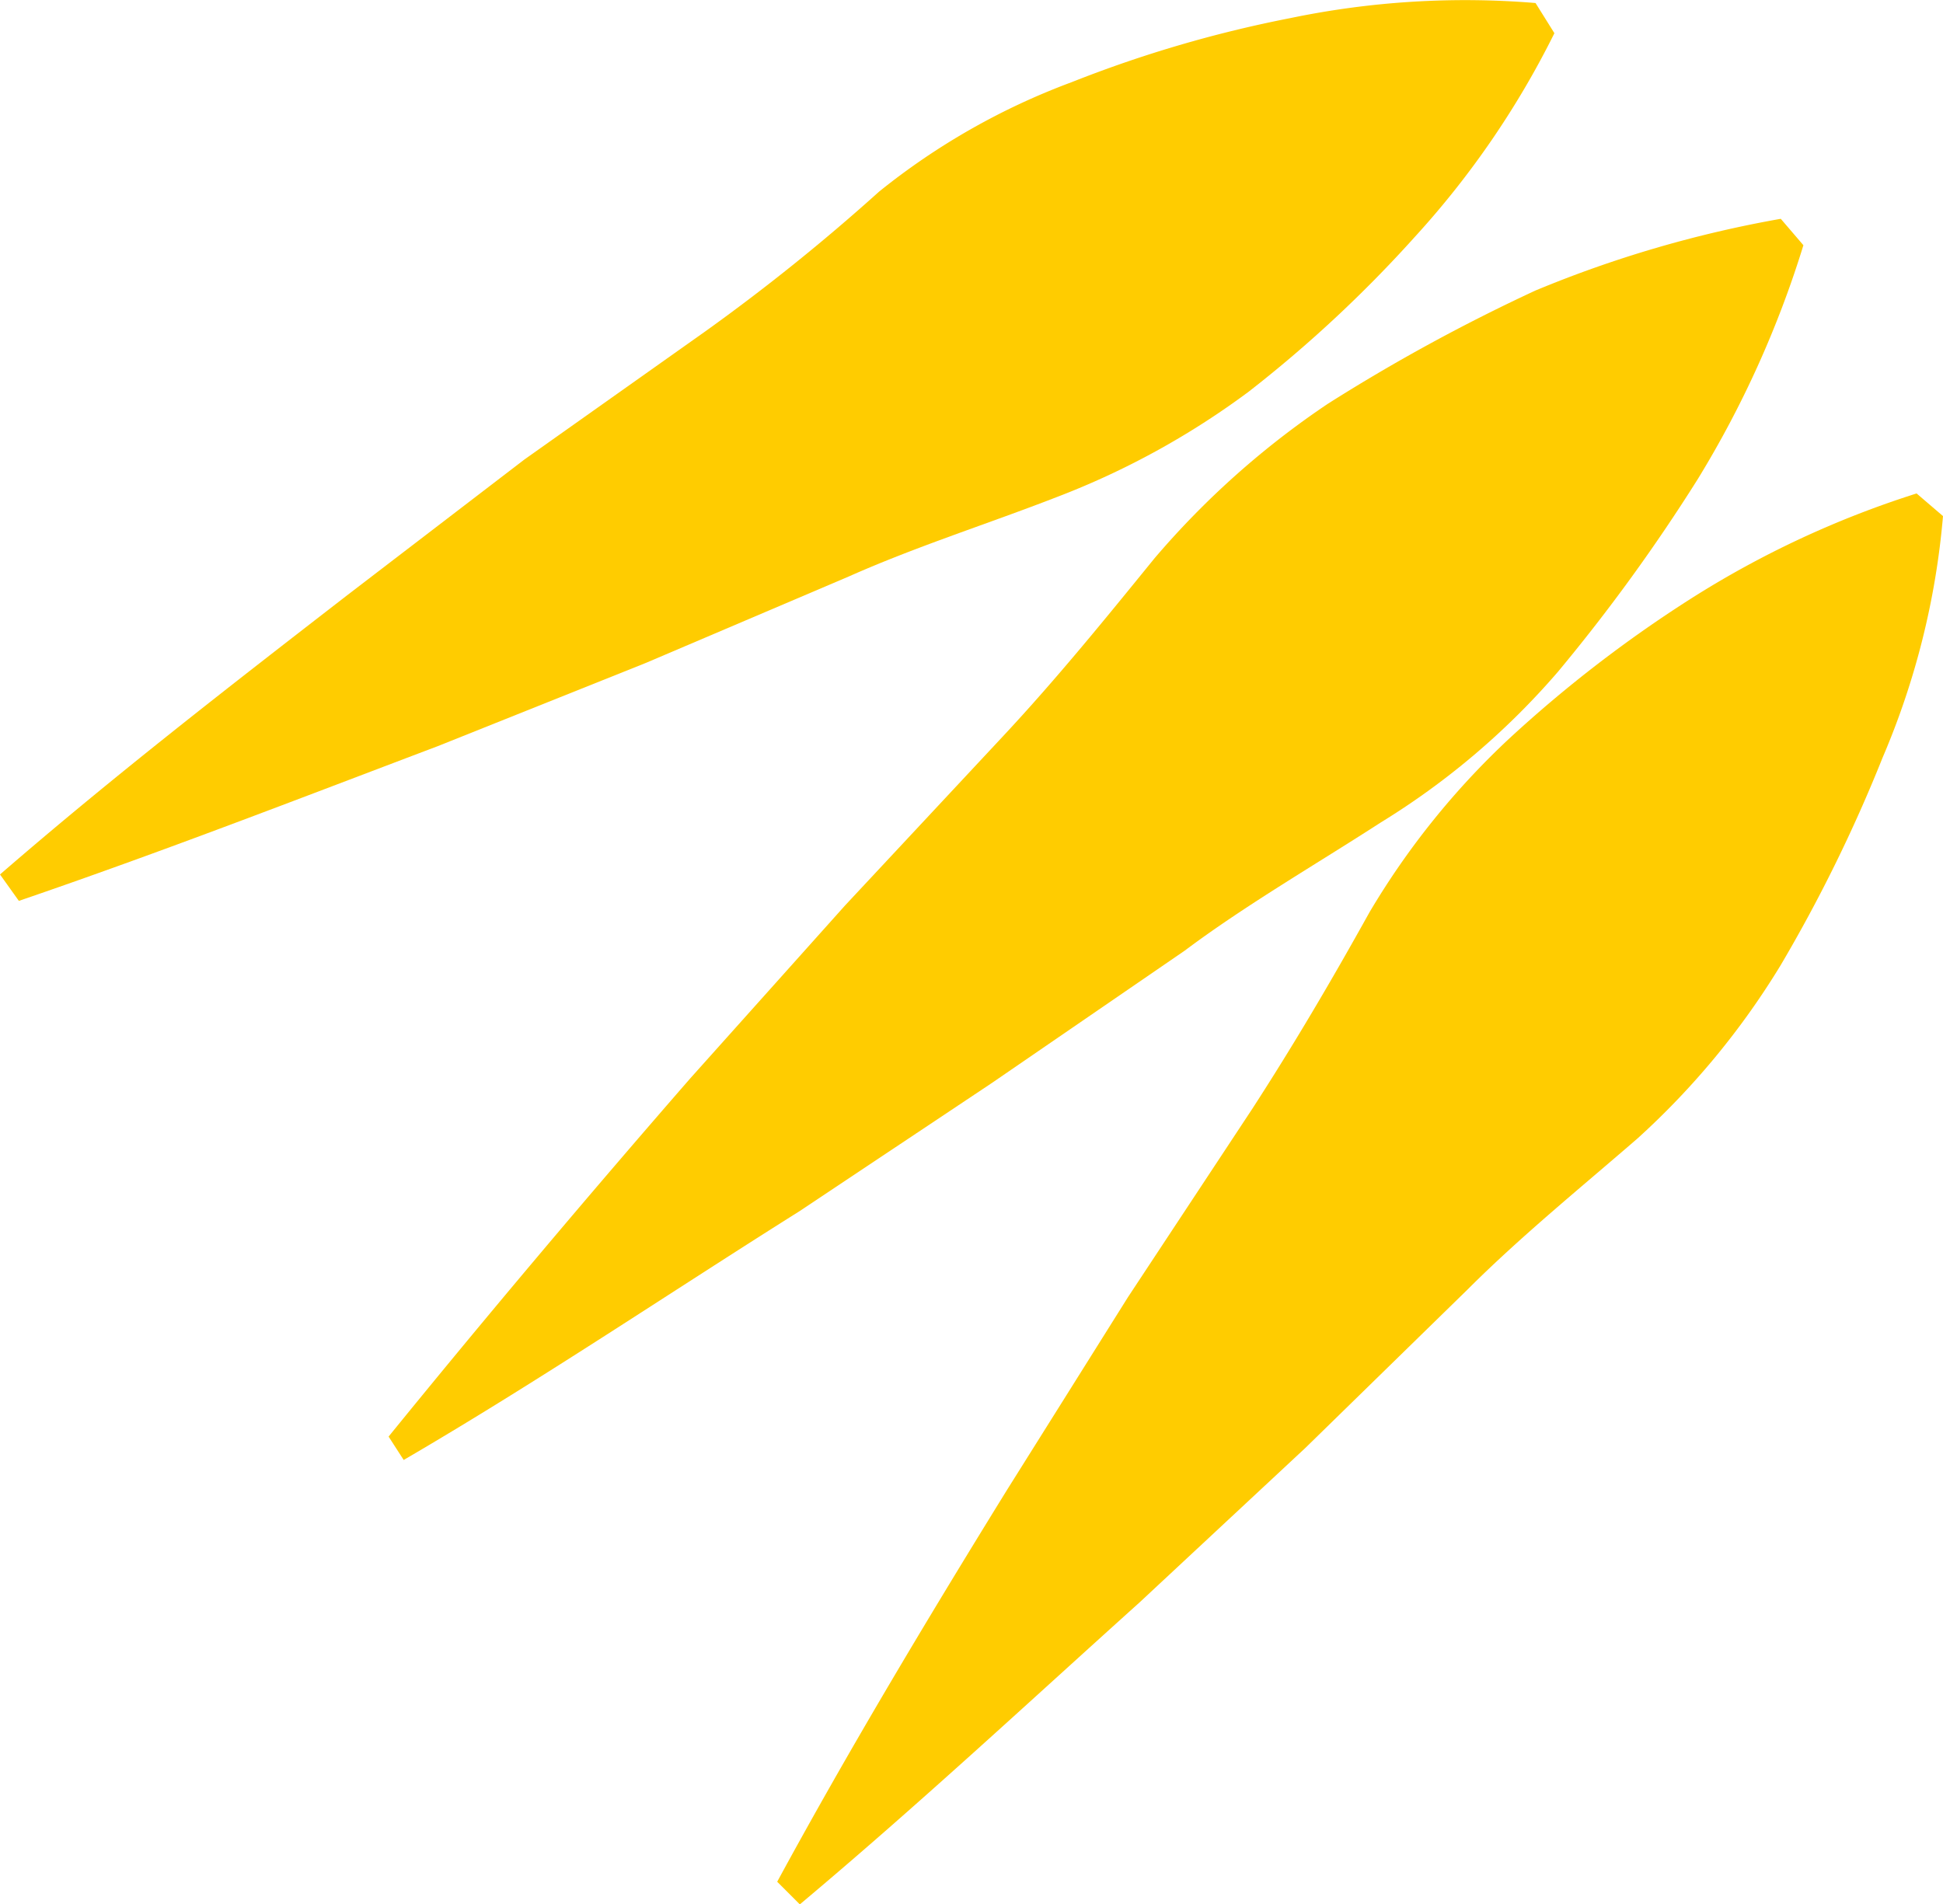
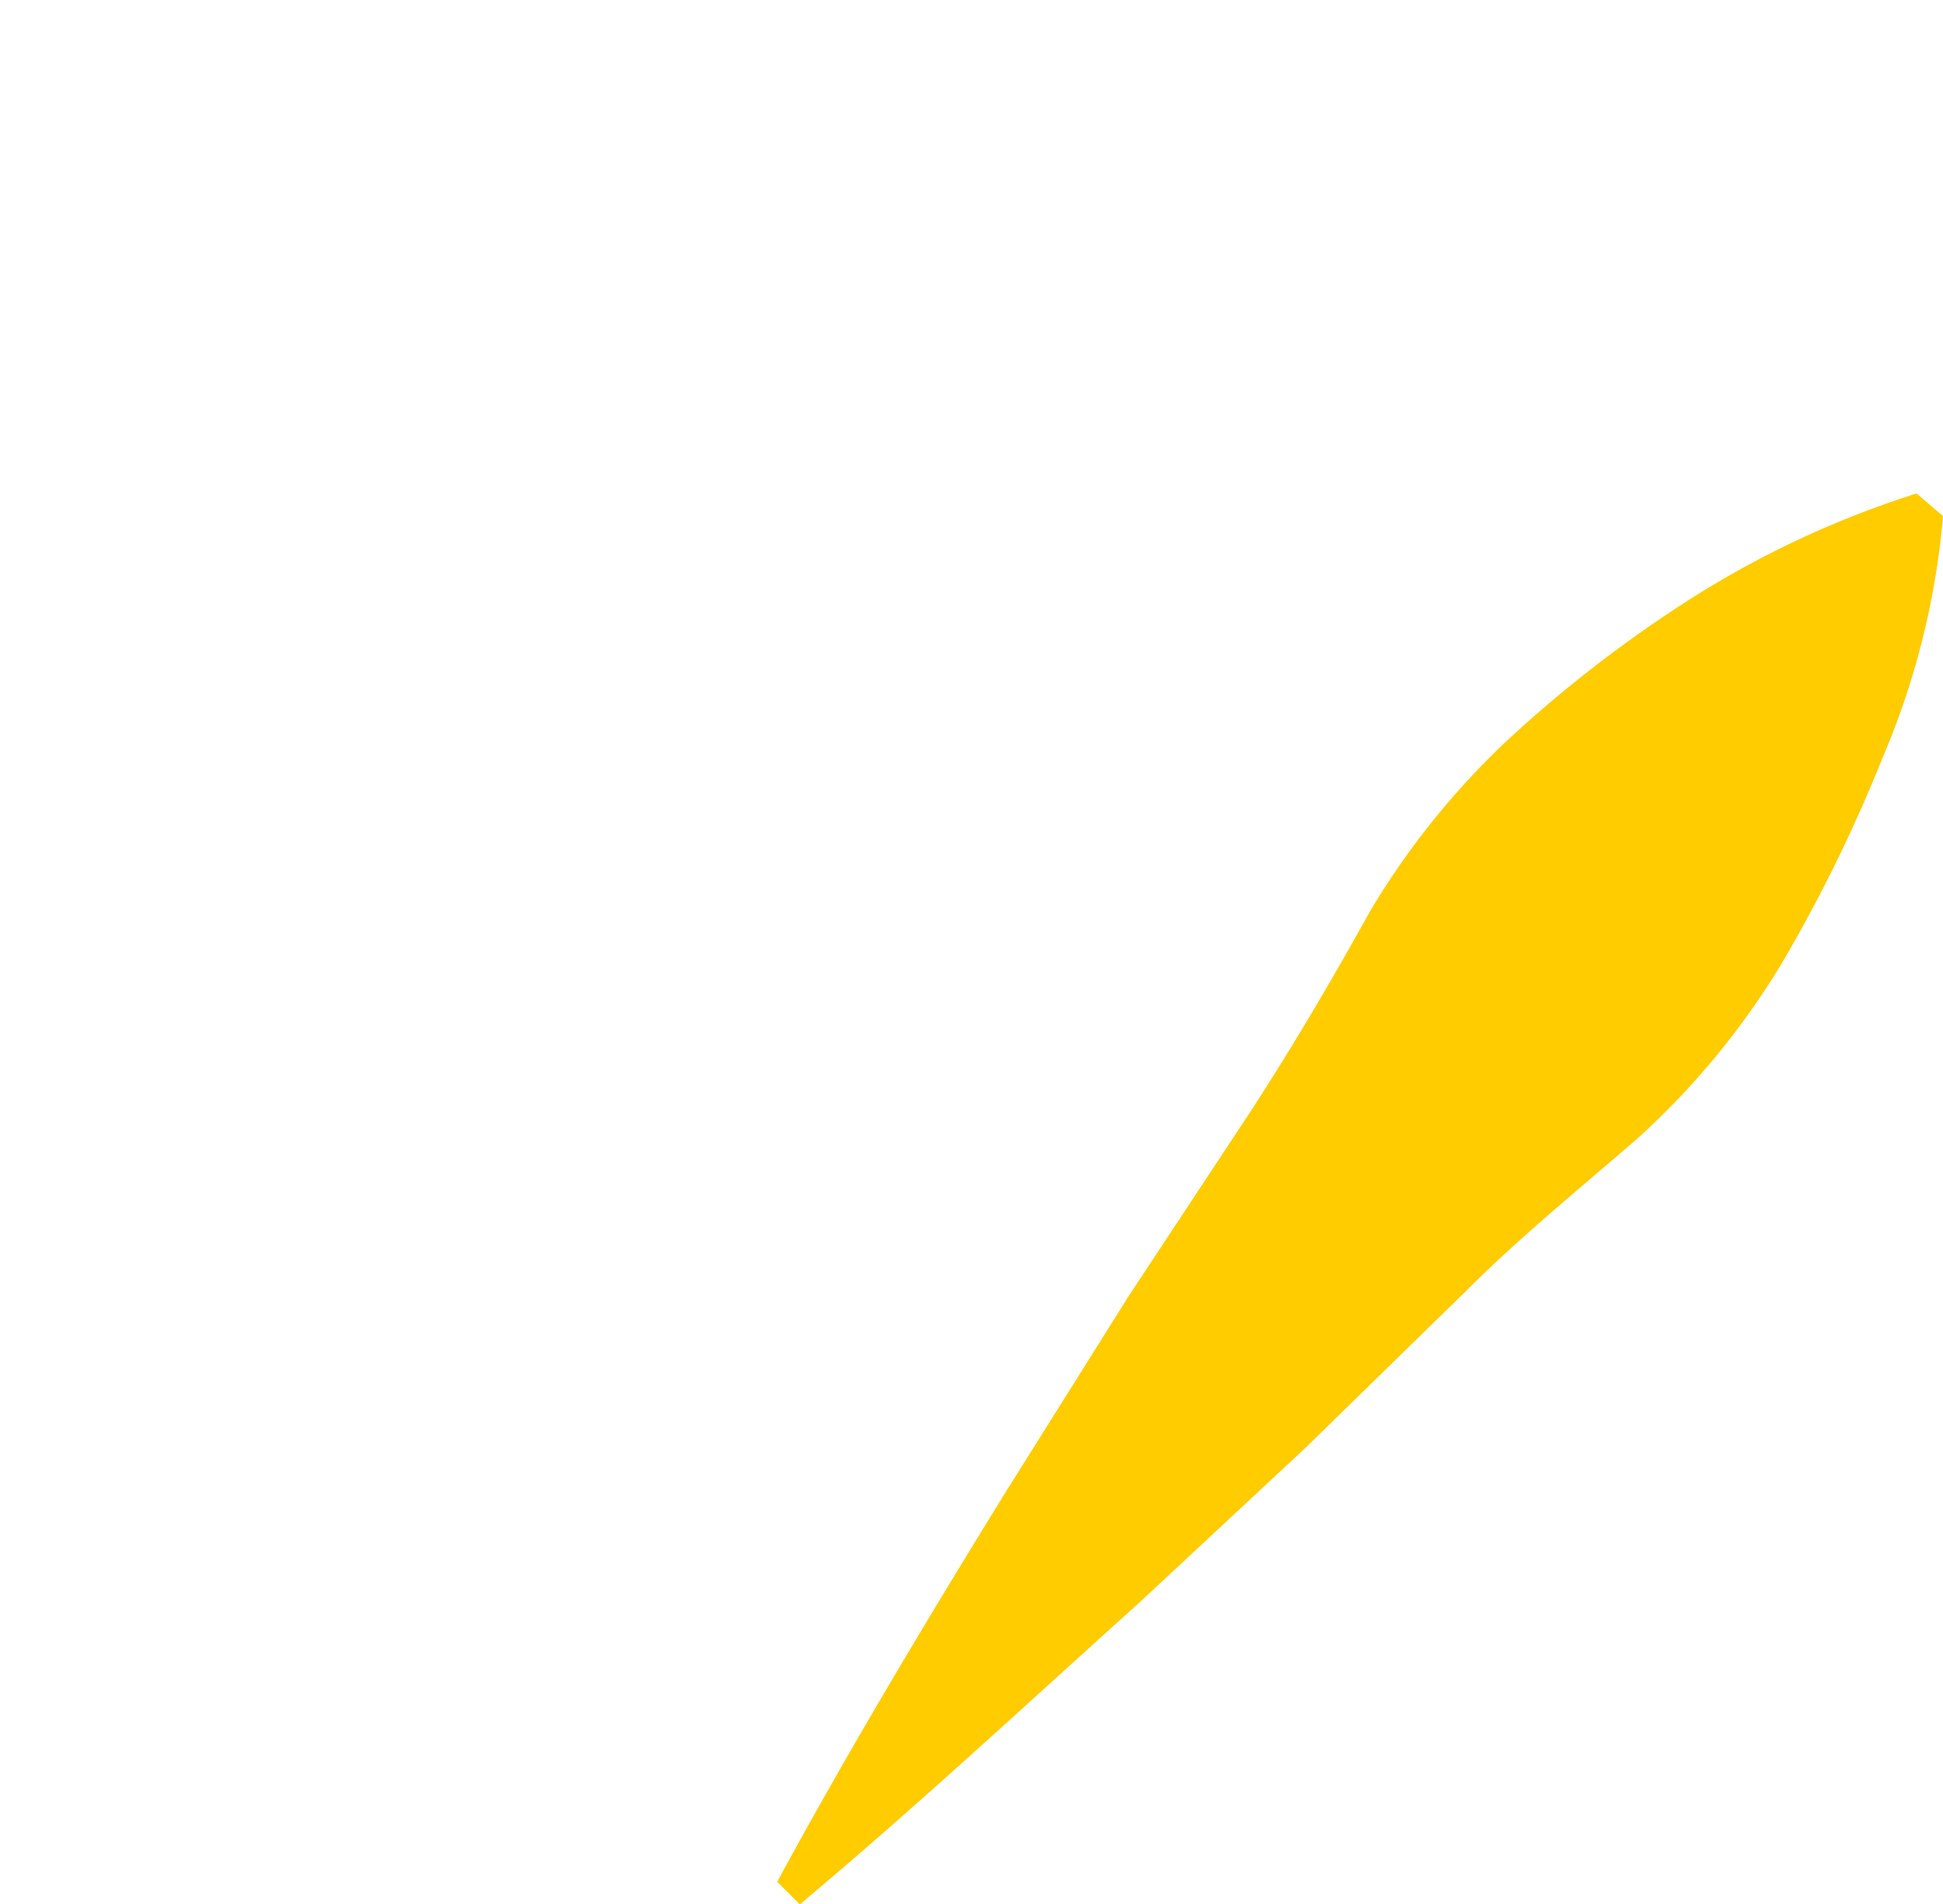
<svg xmlns="http://www.w3.org/2000/svg" id="logo" viewBox="0 0 51.5 50.48">
  <defs>
    <style>.cls-1{fill:#fc0;}</style>
  </defs>
  <title>simplitv-404fire</title>
-   <path class="cls-1" d="M0,23.18c3-2.6,6.1-5,9.2-7.4l4.7-3.6,4.8-3.4a53.2,53.2,0,0,0,4.6-3.7,18.26,18.26,0,0,1,5.1-2.9A32.76,32.76,0,0,1,34.2.48a22.75,22.75,0,0,1,6.5-.4l.5.8a23.42,23.42,0,0,1-3.7,5.4,34,34,0,0,1-4.4,4.1,21.21,21.21,0,0,1-5.1,2.8c-1.8.7-3.7,1.3-5.5,2.1l-5.4,2.3-5.5,2.2c-3.7,1.4-7.3,2.8-11.1,4.1Z" />
-   <path class="cls-1" d="M10.3,38.08c2.6-3.2,5.3-6.4,8-9.5L22.4,24l4.2-4.5c1.4-1.5,2.7-3.1,4-4.7a22.52,22.52,0,0,1,4.6-4.1,48.26,48.26,0,0,1,5.5-3,30.88,30.88,0,0,1,6.5-1.9l.6.7a27.13,27.13,0,0,1-2.8,6.2,47.43,47.43,0,0,1-3.7,5.1,20,20,0,0,1-4.7,4c-1.7,1.1-3.6,2.2-5.2,3.4l-5.1,3.5-5.1,3.4c-3.5,2.2-6.9,4.5-10.5,6.6Z" />
  <path class="cls-1" d="M20.6,49.88c1.9-3.5,4-7,6.1-10.4l3.2-5.1,3.3-5c1.1-1.7,2.1-3.4,3.1-5.2a20.76,20.76,0,0,1,3.7-4.6,34.1,34.1,0,0,1,4.8-3.7,25.54,25.54,0,0,1,6-2.8l.7.6a20.73,20.73,0,0,1-1.6,6.4,40.18,40.18,0,0,1-2.7,5.5,20.69,20.69,0,0,1-3.8,4.6c-1.5,1.3-3.1,2.6-4.5,4l-4.3,4.2-4.4,4.1c-3,2.7-5.9,5.4-9,8Z" />
</svg>